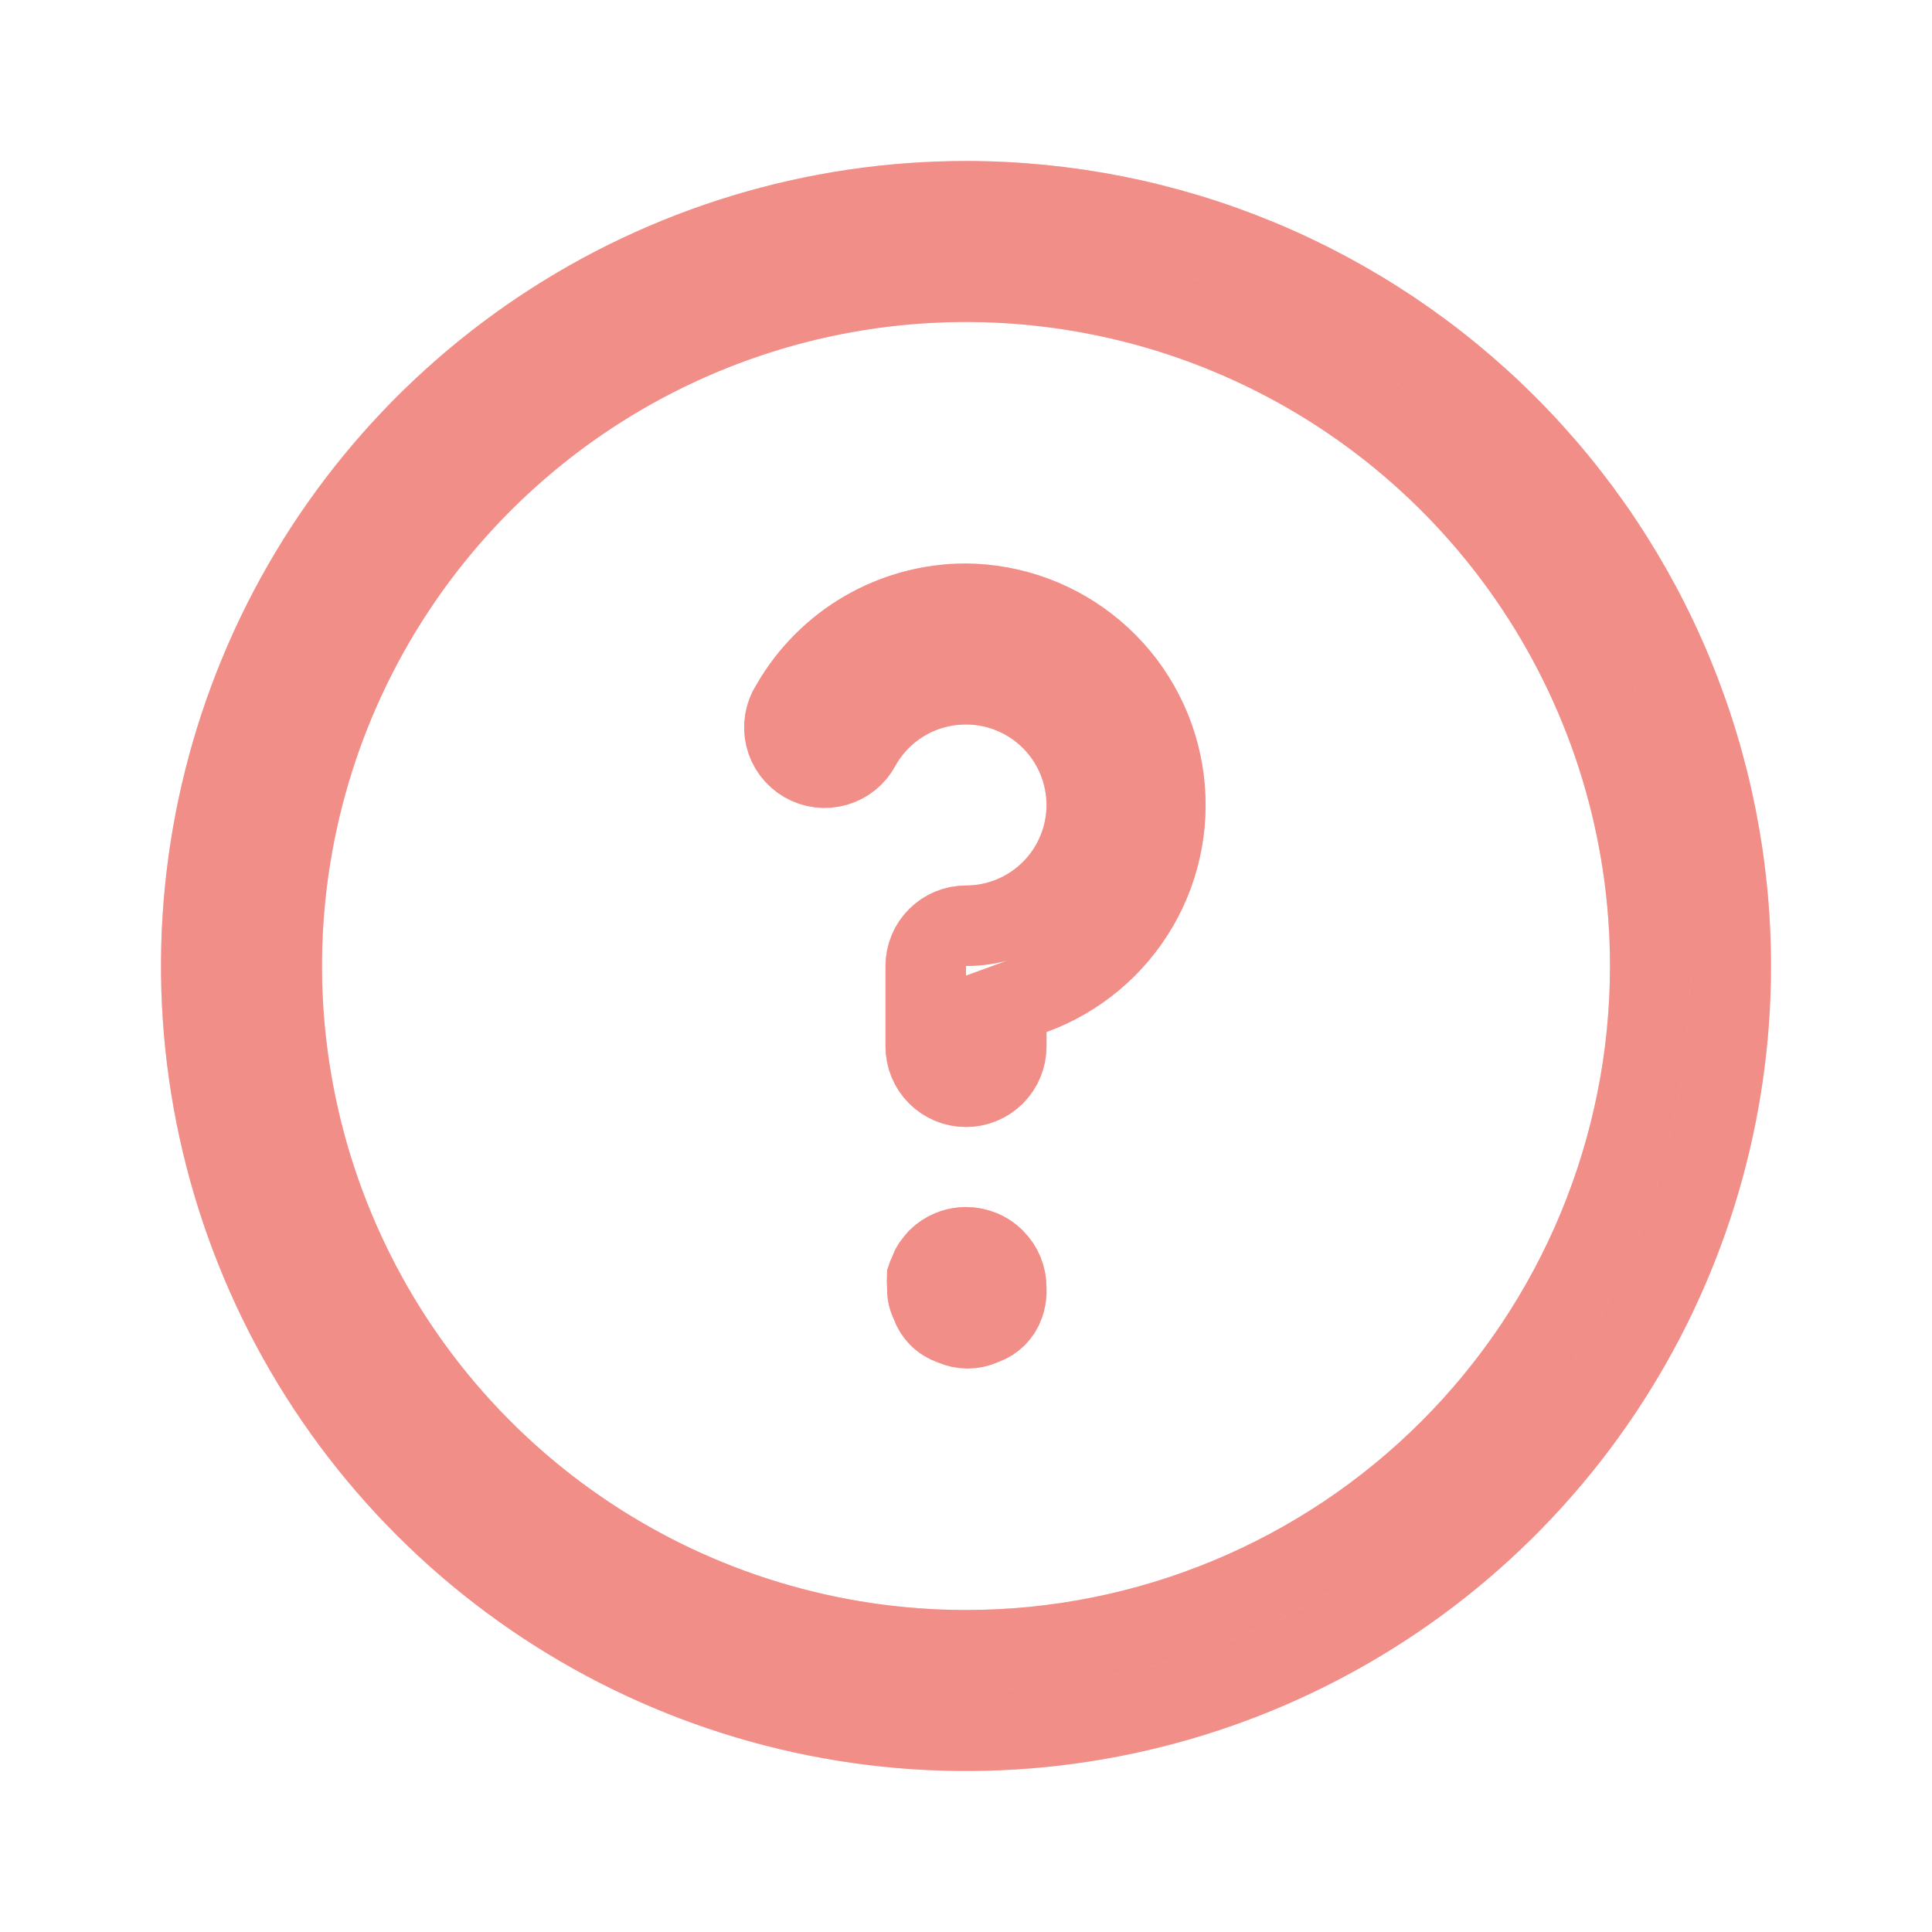
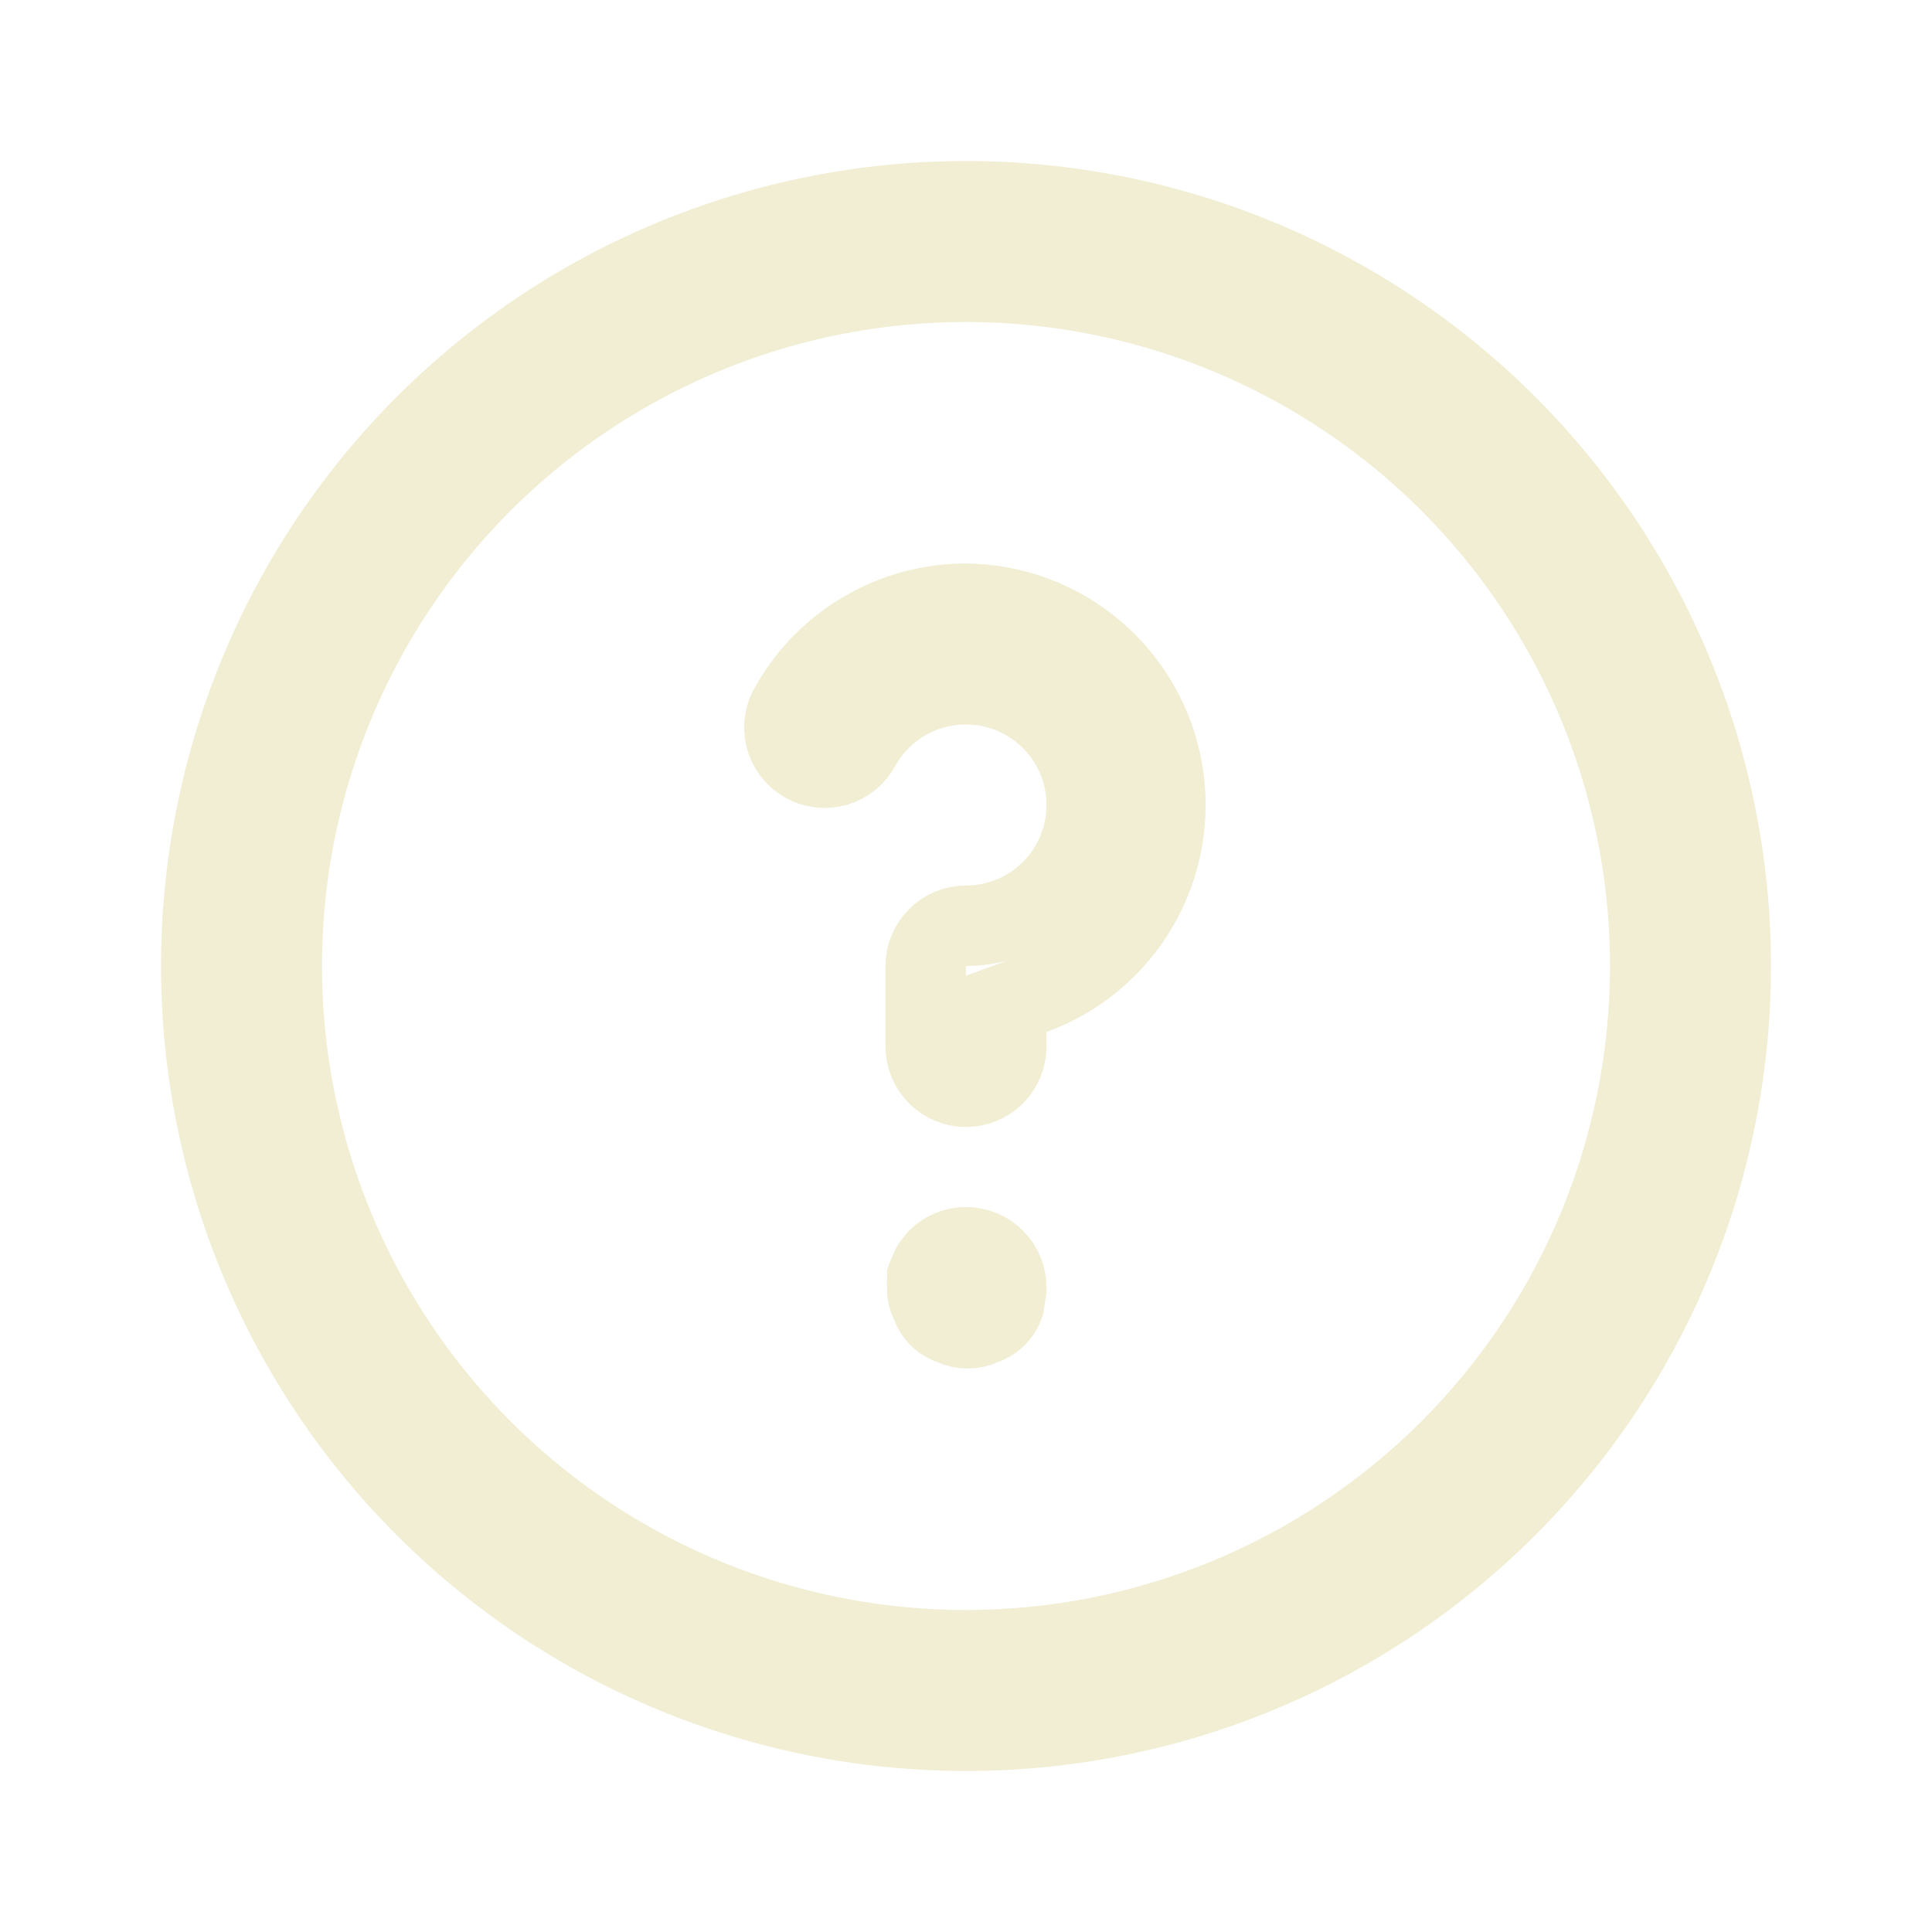
<svg xmlns="http://www.w3.org/2000/svg" width="120" height="120" viewBox="0 0 120 120" fill="none">
-   <path d="M60 12.5C66.238 12.5 72.415 13.728 78.178 16.115C83.941 18.502 89.177 22.001 93.588 26.412C97.999 30.823 101.498 36.059 103.885 41.822C106.272 47.585 107.5 53.762 107.5 60L107.492 60.88C107.324 69.967 104.551 78.822 99.495 86.39C94.276 94.201 86.857 100.29 78.178 103.885C69.498 107.48 59.947 108.42 50.733 106.587C41.519 104.754 33.055 100.231 26.412 93.588C19.769 86.945 15.246 78.481 13.413 69.267C11.58 60.053 12.521 50.502 16.116 41.822C19.711 33.143 25.799 25.724 33.61 20.505C41.422 15.286 50.605 12.5 60 12.5ZM76.264 20.735C68.498 17.519 59.953 16.677 51.709 18.316C43.465 19.956 35.892 24.005 29.948 29.948C24.005 35.892 19.956 43.465 18.316 51.709C16.677 59.953 17.519 68.498 20.735 76.264C23.952 84.029 29.4 90.668 36.389 95.338C43.378 100.008 51.594 102.5 60 102.5C71.272 102.5 82.082 98.022 90.052 90.052C98.022 82.082 102.5 71.272 102.5 60C102.5 51.594 100.008 43.378 95.338 36.389C90.668 29.4 84.029 23.952 76.264 20.735ZM60 77.471C60.33 77.471 60.657 77.536 60.962 77.663C61.19 77.758 61.403 77.887 61.593 78.044L61.775 78.211C62.007 78.444 62.19 78.721 62.315 79.025C62.439 79.33 62.502 79.656 62.5 79.985V80.039L62.502 80.093C62.511 80.335 62.484 80.577 62.424 80.811L62.352 81.042L62.35 81.049C62.25 81.325 62.09 81.576 61.883 81.783C61.675 81.99 61.425 82.149 61.149 82.249L61.068 82.278L60.989 82.314C60.709 82.437 60.406 82.501 60.1 82.501C59.794 82.501 59.491 82.437 59.211 82.314L59.132 82.278L59.051 82.249L58.849 82.163C58.652 82.067 58.473 81.939 58.317 81.783C58.11 81.576 57.95 81.325 57.851 81.049L57.81 80.939L57.761 80.833L57.688 80.649C57.624 80.462 57.594 80.264 57.6 80.064L57.602 79.94L57.593 79.816C57.581 79.654 57.581 79.492 57.587 79.329C57.598 79.296 57.612 79.264 57.628 79.233L57.708 79.077L57.765 78.912C57.8 78.809 57.848 78.711 57.908 78.62C58.018 78.466 58.136 78.318 58.262 78.176C58.486 77.958 58.75 77.784 59.039 77.663C59.267 77.568 59.508 77.508 59.753 77.483L60 77.471ZM59.986 37.5C62.916 37.524 65.744 38.576 67.977 40.473C70.211 42.371 71.707 44.994 72.203 47.883C72.7 50.772 72.165 53.744 70.692 56.278C69.22 58.813 66.903 60.75 64.147 61.75L62.5 62.348V65C62.5 65.663 62.236 66.299 61.768 66.768C61.299 67.236 60.663 67.5 60 67.5C59.337 67.5 58.701 67.236 58.232 66.768C57.764 66.299 57.5 65.663 57.5 65V60C57.5 59.337 57.764 58.701 58.232 58.232C58.701 57.764 59.337 57.5 60 57.5C61.989 57.5 63.897 56.71 65.304 55.304C66.71 53.897 67.5 51.989 67.5 50C67.5 48.011 66.71 46.103 65.304 44.696C63.899 43.292 61.995 42.502 60.009 42.5H60C58.682 42.496 57.386 42.84 56.243 43.497C55.097 44.156 54.146 45.105 53.485 46.25L53.459 46.295L53.435 46.341C53.278 46.639 53.064 46.904 52.803 47.117C52.542 47.331 52.24 47.489 51.916 47.583C51.592 47.677 51.253 47.705 50.918 47.664C50.583 47.623 50.261 47.515 49.969 47.347C49.677 47.178 49.422 46.952 49.22 46.683C49.017 46.413 48.871 46.105 48.791 45.777C48.711 45.45 48.698 45.109 48.753 44.776C48.808 44.444 48.928 44.125 49.109 43.841L49.139 43.796L49.165 43.75C50.263 41.849 51.842 40.27 53.744 39.173C55.642 38.078 57.795 37.501 59.986 37.5Z" stroke="#FF0032" stroke-opacity="0.55" stroke-width="5" />
-   <path d="M60 12.5C66.238 12.5 72.415 13.728 78.178 16.115C83.941 18.502 89.177 22.001 93.588 26.412C97.999 30.823 101.498 36.059 103.885 41.822C106.272 47.585 107.5 53.762 107.5 60L107.492 60.88C107.324 69.967 104.551 78.822 99.495 86.39C94.276 94.201 86.857 100.29 78.178 103.885C69.498 107.48 59.947 108.42 50.733 106.587C41.519 104.754 33.055 100.231 26.412 93.588C19.769 86.945 15.246 78.481 13.413 69.267C11.58 60.053 12.521 50.502 16.116 41.822C19.711 33.143 25.799 25.724 33.61 20.505C41.422 15.286 50.605 12.5 60 12.5ZM76.264 20.735C68.498 17.519 59.953 16.677 51.709 18.316C43.465 19.956 35.892 24.005 29.948 29.948C24.005 35.892 19.956 43.465 18.316 51.709C16.677 59.953 17.519 68.498 20.735 76.264C23.952 84.029 29.4 90.668 36.389 95.338C43.378 100.008 51.594 102.5 60 102.5C71.272 102.5 82.082 98.022 90.052 90.052C98.022 82.082 102.5 71.272 102.5 60C102.5 51.594 100.008 43.378 95.338 36.389C90.668 29.4 84.029 23.952 76.264 20.735ZM60 77.471C60.33 77.471 60.657 77.536 60.962 77.663C61.19 77.758 61.403 77.887 61.593 78.044L61.775 78.211C62.007 78.444 62.19 78.721 62.315 79.025C62.439 79.33 62.502 79.656 62.5 79.985V80.039L62.502 80.093C62.511 80.335 62.484 80.577 62.424 80.811L62.352 81.042L62.35 81.049C62.25 81.325 62.09 81.576 61.883 81.783C61.675 81.99 61.425 82.149 61.149 82.249L61.068 82.278L60.989 82.314C60.709 82.437 60.406 82.501 60.1 82.501C59.794 82.501 59.491 82.437 59.211 82.314L59.132 82.278L59.051 82.249L58.849 82.163C58.652 82.067 58.473 81.939 58.317 81.783C58.11 81.576 57.95 81.325 57.851 81.049L57.81 80.939L57.761 80.833L57.688 80.649C57.624 80.462 57.594 80.264 57.6 80.064L57.602 79.94L57.593 79.816C57.581 79.654 57.581 79.492 57.587 79.329C57.598 79.296 57.612 79.264 57.628 79.233L57.708 79.077L57.765 78.912C57.8 78.809 57.848 78.711 57.908 78.62C58.018 78.466 58.136 78.318 58.262 78.176C58.486 77.958 58.75 77.784 59.039 77.663C59.267 77.568 59.508 77.508 59.753 77.483L60 77.471ZM59.986 37.5C62.916 37.524 65.744 38.576 67.977 40.473C70.211 42.371 71.707 44.994 72.203 47.883C72.7 50.772 72.165 53.744 70.692 56.278C69.22 58.813 66.903 60.75 64.147 61.75L62.5 62.348V65C62.5 65.663 62.236 66.299 61.768 66.768C61.299 67.236 60.663 67.5 60 67.5C59.337 67.5 58.701 67.236 58.232 66.768C57.764 66.299 57.5 65.663 57.5 65V60C57.5 59.337 57.764 58.701 58.232 58.232C58.701 57.764 59.337 57.5 60 57.5C61.989 57.5 63.897 56.71 65.304 55.304C66.71 53.897 67.5 51.989 67.5 50C67.5 48.011 66.71 46.103 65.304 44.696C63.899 43.292 61.995 42.502 60.009 42.5H60C58.682 42.496 57.386 42.84 56.243 43.497C55.097 44.156 54.146 45.105 53.485 46.25L53.459 46.295L53.435 46.341C53.278 46.639 53.064 46.904 52.803 47.117C52.542 47.331 52.24 47.489 51.916 47.583C51.592 47.677 51.253 47.705 50.918 47.664C50.583 47.623 50.261 47.515 49.969 47.347C49.677 47.178 49.422 46.952 49.22 46.683C49.017 46.413 48.871 46.105 48.791 45.777C48.711 45.45 48.698 45.109 48.753 44.776C48.808 44.444 48.928 44.125 49.109 43.841L49.139 43.796L49.165 43.75C50.263 41.849 51.842 40.27 53.744 39.173C55.642 38.078 57.795 37.501 59.986 37.5Z" stroke="#D3C879" stroke-opacity="0.32" stroke-width="5" />
+   <path d="M60 12.5C66.238 12.5 72.415 13.728 78.178 16.115C83.941 18.502 89.177 22.001 93.588 26.412C97.999 30.823 101.498 36.059 103.885 41.822C106.272 47.585 107.5 53.762 107.5 60L107.492 60.88C107.324 69.967 104.551 78.822 99.495 86.39C94.276 94.201 86.857 100.29 78.178 103.885C69.498 107.48 59.947 108.42 50.733 106.587C41.519 104.754 33.055 100.231 26.412 93.588C19.769 86.945 15.246 78.481 13.413 69.267C11.58 60.053 12.521 50.502 16.116 41.822C19.711 33.143 25.799 25.724 33.61 20.505C41.422 15.286 50.605 12.5 60 12.5ZM76.264 20.735C68.498 17.519 59.953 16.677 51.709 18.316C43.465 19.956 35.892 24.005 29.948 29.948C24.005 35.892 19.956 43.465 18.316 51.709C16.677 59.953 17.519 68.498 20.735 76.264C23.952 84.029 29.4 90.668 36.389 95.338C43.378 100.008 51.594 102.5 60 102.5C71.272 102.5 82.082 98.022 90.052 90.052C98.022 82.082 102.5 71.272 102.5 60C102.5 51.594 100.008 43.378 95.338 36.389C90.668 29.4 84.029 23.952 76.264 20.735ZM60 77.471C60.33 77.471 60.657 77.536 60.962 77.663C61.19 77.758 61.403 77.887 61.593 78.044L61.775 78.211C62.007 78.444 62.19 78.721 62.315 79.025C62.439 79.33 62.502 79.656 62.5 79.985V80.039L62.502 80.093L62.352 81.042L62.35 81.049C62.25 81.325 62.09 81.576 61.883 81.783C61.675 81.99 61.425 82.149 61.149 82.249L61.068 82.278L60.989 82.314C60.709 82.437 60.406 82.501 60.1 82.501C59.794 82.501 59.491 82.437 59.211 82.314L59.132 82.278L59.051 82.249L58.849 82.163C58.652 82.067 58.473 81.939 58.317 81.783C58.11 81.576 57.95 81.325 57.851 81.049L57.81 80.939L57.761 80.833L57.688 80.649C57.624 80.462 57.594 80.264 57.6 80.064L57.602 79.94L57.593 79.816C57.581 79.654 57.581 79.492 57.587 79.329C57.598 79.296 57.612 79.264 57.628 79.233L57.708 79.077L57.765 78.912C57.8 78.809 57.848 78.711 57.908 78.62C58.018 78.466 58.136 78.318 58.262 78.176C58.486 77.958 58.75 77.784 59.039 77.663C59.267 77.568 59.508 77.508 59.753 77.483L60 77.471ZM59.986 37.5C62.916 37.524 65.744 38.576 67.977 40.473C70.211 42.371 71.707 44.994 72.203 47.883C72.7 50.772 72.165 53.744 70.692 56.278C69.22 58.813 66.903 60.75 64.147 61.75L62.5 62.348V65C62.5 65.663 62.236 66.299 61.768 66.768C61.299 67.236 60.663 67.5 60 67.5C59.337 67.5 58.701 67.236 58.232 66.768C57.764 66.299 57.5 65.663 57.5 65V60C57.5 59.337 57.764 58.701 58.232 58.232C58.701 57.764 59.337 57.5 60 57.5C61.989 57.5 63.897 56.71 65.304 55.304C66.71 53.897 67.5 51.989 67.5 50C67.5 48.011 66.71 46.103 65.304 44.696C63.899 43.292 61.995 42.502 60.009 42.5H60C58.682 42.496 57.386 42.84 56.243 43.497C55.097 44.156 54.146 45.105 53.485 46.25L53.459 46.295L53.435 46.341C53.278 46.639 53.064 46.904 52.803 47.117C52.542 47.331 52.24 47.489 51.916 47.583C51.592 47.677 51.253 47.705 50.918 47.664C50.583 47.623 50.261 47.515 49.969 47.347C49.677 47.178 49.422 46.952 49.22 46.683C49.017 46.413 48.871 46.105 48.791 45.777C48.711 45.45 48.698 45.109 48.753 44.776C48.808 44.444 48.928 44.125 49.109 43.841L49.139 43.796L49.165 43.75C50.263 41.849 51.842 40.27 53.744 39.173C55.642 38.078 57.795 37.501 59.986 37.5Z" stroke="#D3C879" stroke-opacity="0.32" stroke-width="5" />
</svg>